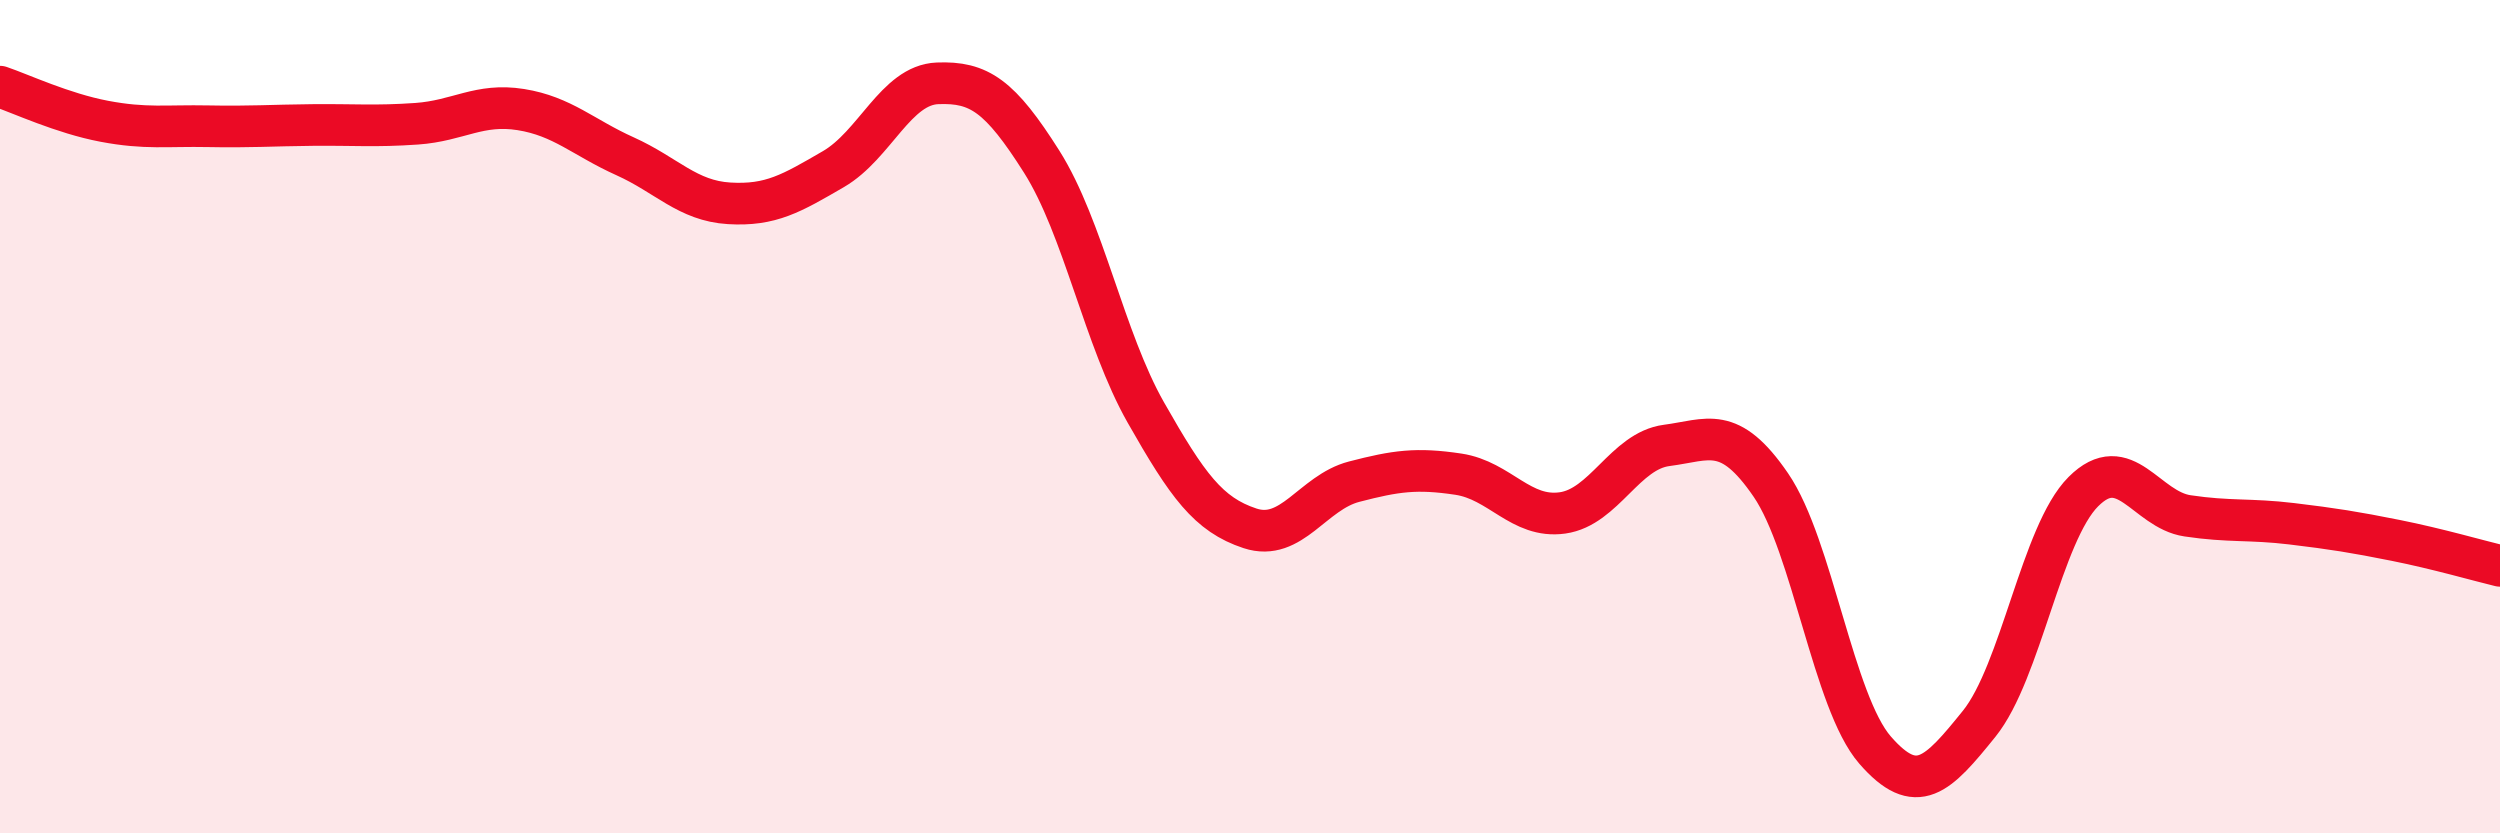
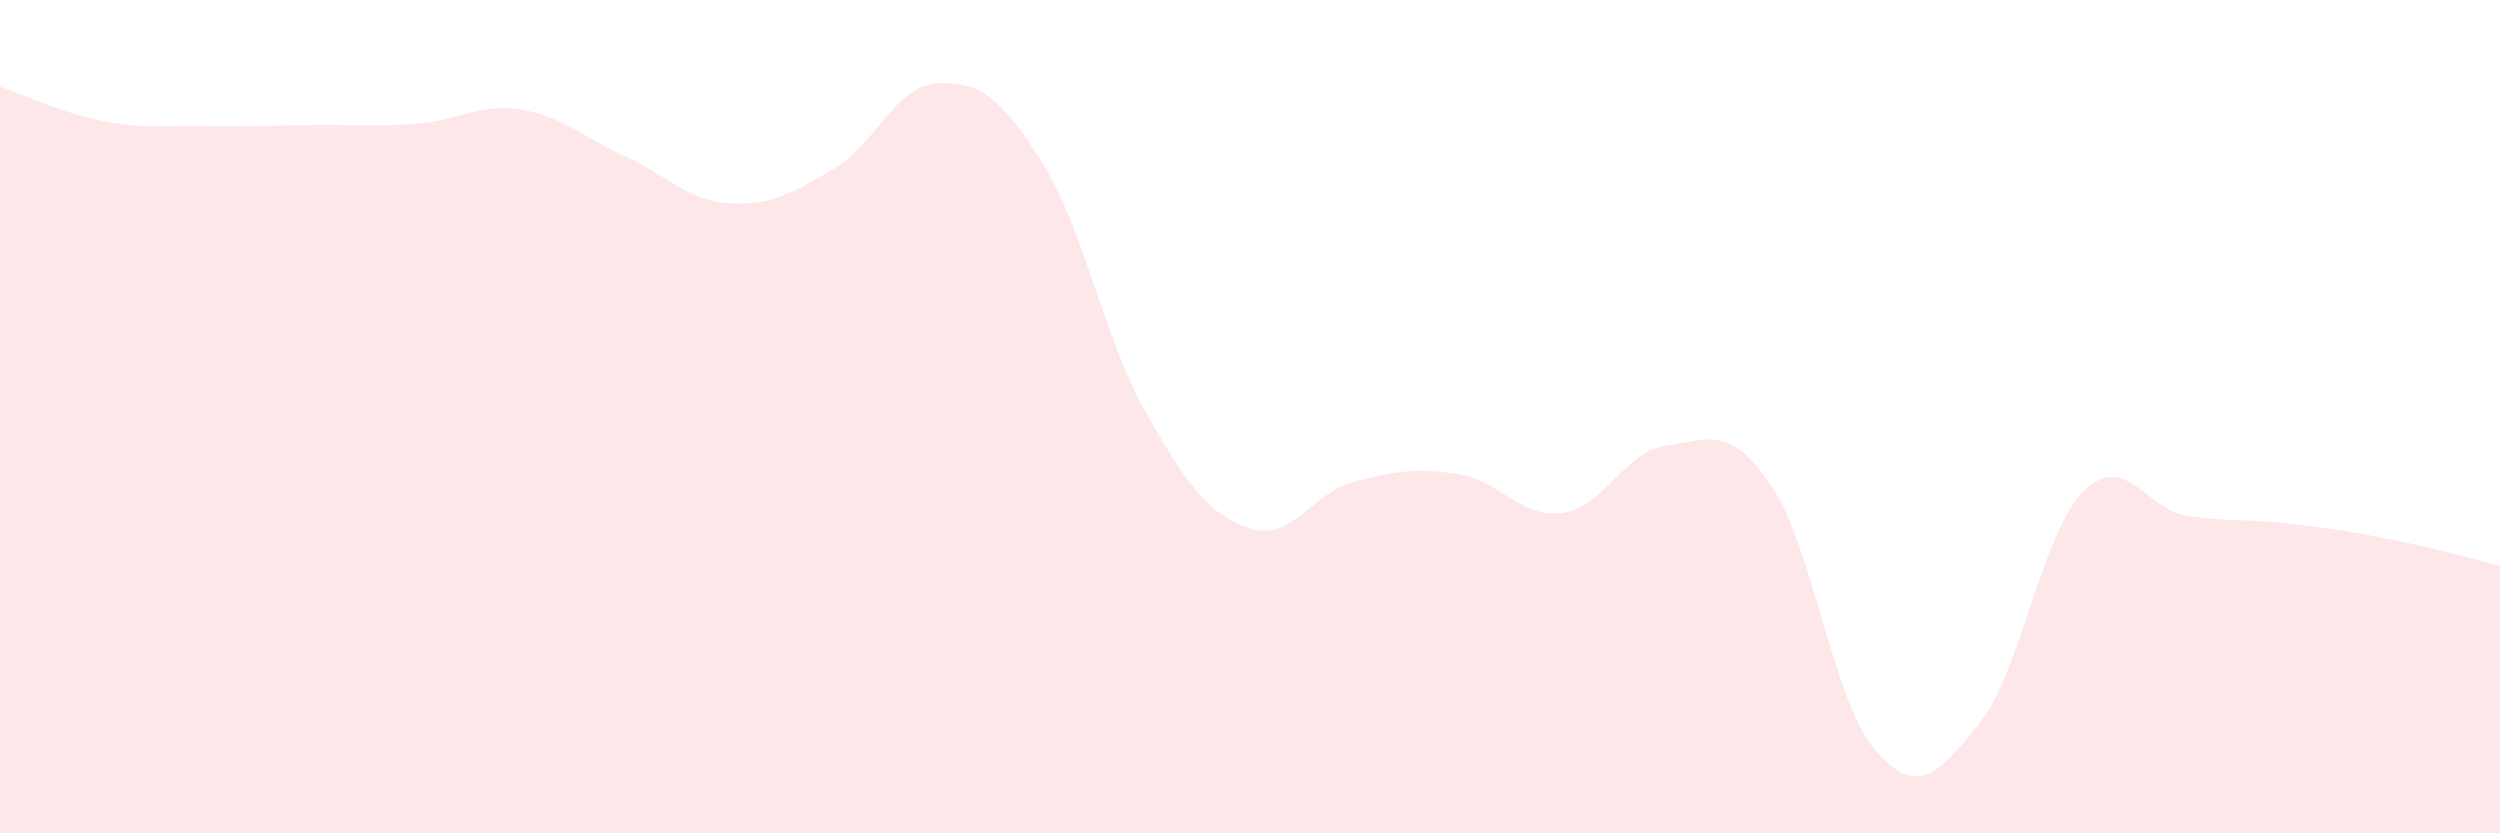
<svg xmlns="http://www.w3.org/2000/svg" width="60" height="20" viewBox="0 0 60 20">
  <path d="M 0,2.08 C 0.5,2.25 1.5,2.72 2.5,2.91 C 3.5,3.1 4,3.01 5,3.03 C 6,3.05 6.5,3.01 7.5,3 C 8.5,2.99 9,3.04 10,2.97 C 11,2.9 11.5,2.47 12.5,2.63 C 13.5,2.79 14,3.3 15,3.75 C 16,4.2 16.5,4.82 17.5,4.88 C 18.5,4.94 19,4.64 20,4.06 C 21,3.48 21.5,2.04 22.5,2 C 23.5,1.96 24,2.3 25,3.88 C 26,5.46 26.5,8.14 27.5,9.9 C 28.5,11.66 29,12.35 30,12.68 C 31,13.01 31.5,11.82 32.5,11.56 C 33.5,11.3 34,11.23 35,11.38 C 36,11.53 36.5,12.45 37.5,12.31 C 38.5,12.17 39,10.82 40,10.69 C 41,10.56 41.5,10.18 42.5,11.64 C 43.5,13.1 44,16.85 45,18 C 46,19.15 46.5,18.61 47.5,17.37 C 48.5,16.13 49,12.8 50,11.8 C 51,10.8 51.5,12.23 52.5,12.38 C 53.5,12.53 54,12.45 55,12.57 C 56,12.69 56.5,12.77 57.5,12.97 C 58.5,13.17 59.5,13.46 60,13.58L60 20L0 20Z" fill="#EB0A25" opacity="0.1" stroke-linecap="round" stroke-linejoin="round" />
-   <path d="M 0,2.08 C 0.5,2.25 1.5,2.72 2.5,2.91 C 3.5,3.1 4,3.01 5,3.03 C 6,3.05 6.5,3.01 7.5,3 C 8.5,2.99 9,3.04 10,2.97 C 11,2.9 11.5,2.47 12.5,2.63 C 13.5,2.79 14,3.3 15,3.75 C 16,4.2 16.5,4.82 17.5,4.88 C 18.5,4.94 19,4.64 20,4.06 C 21,3.48 21.5,2.04 22.5,2 C 23.5,1.96 24,2.3 25,3.88 C 26,5.46 26.5,8.14 27.5,9.9 C 28.5,11.66 29,12.35 30,12.68 C 31,13.01 31.5,11.82 32.5,11.56 C 33.5,11.3 34,11.23 35,11.38 C 36,11.53 36.5,12.45 37.5,12.31 C 38.5,12.17 39,10.82 40,10.69 C 41,10.56 41.5,10.18 42.5,11.64 C 43.5,13.1 44,16.85 45,18 C 46,19.15 46.5,18.61 47.5,17.37 C 48.5,16.13 49,12.8 50,11.8 C 51,10.8 51.5,12.23 52.5,12.38 C 53.5,12.53 54,12.45 55,12.57 C 56,12.69 56.5,12.77 57.5,12.97 C 58.5,13.17 59.5,13.46 60,13.58" stroke="#EB0A25" stroke-width="1" fill="none" stroke-linecap="round" stroke-linejoin="round" />
</svg>